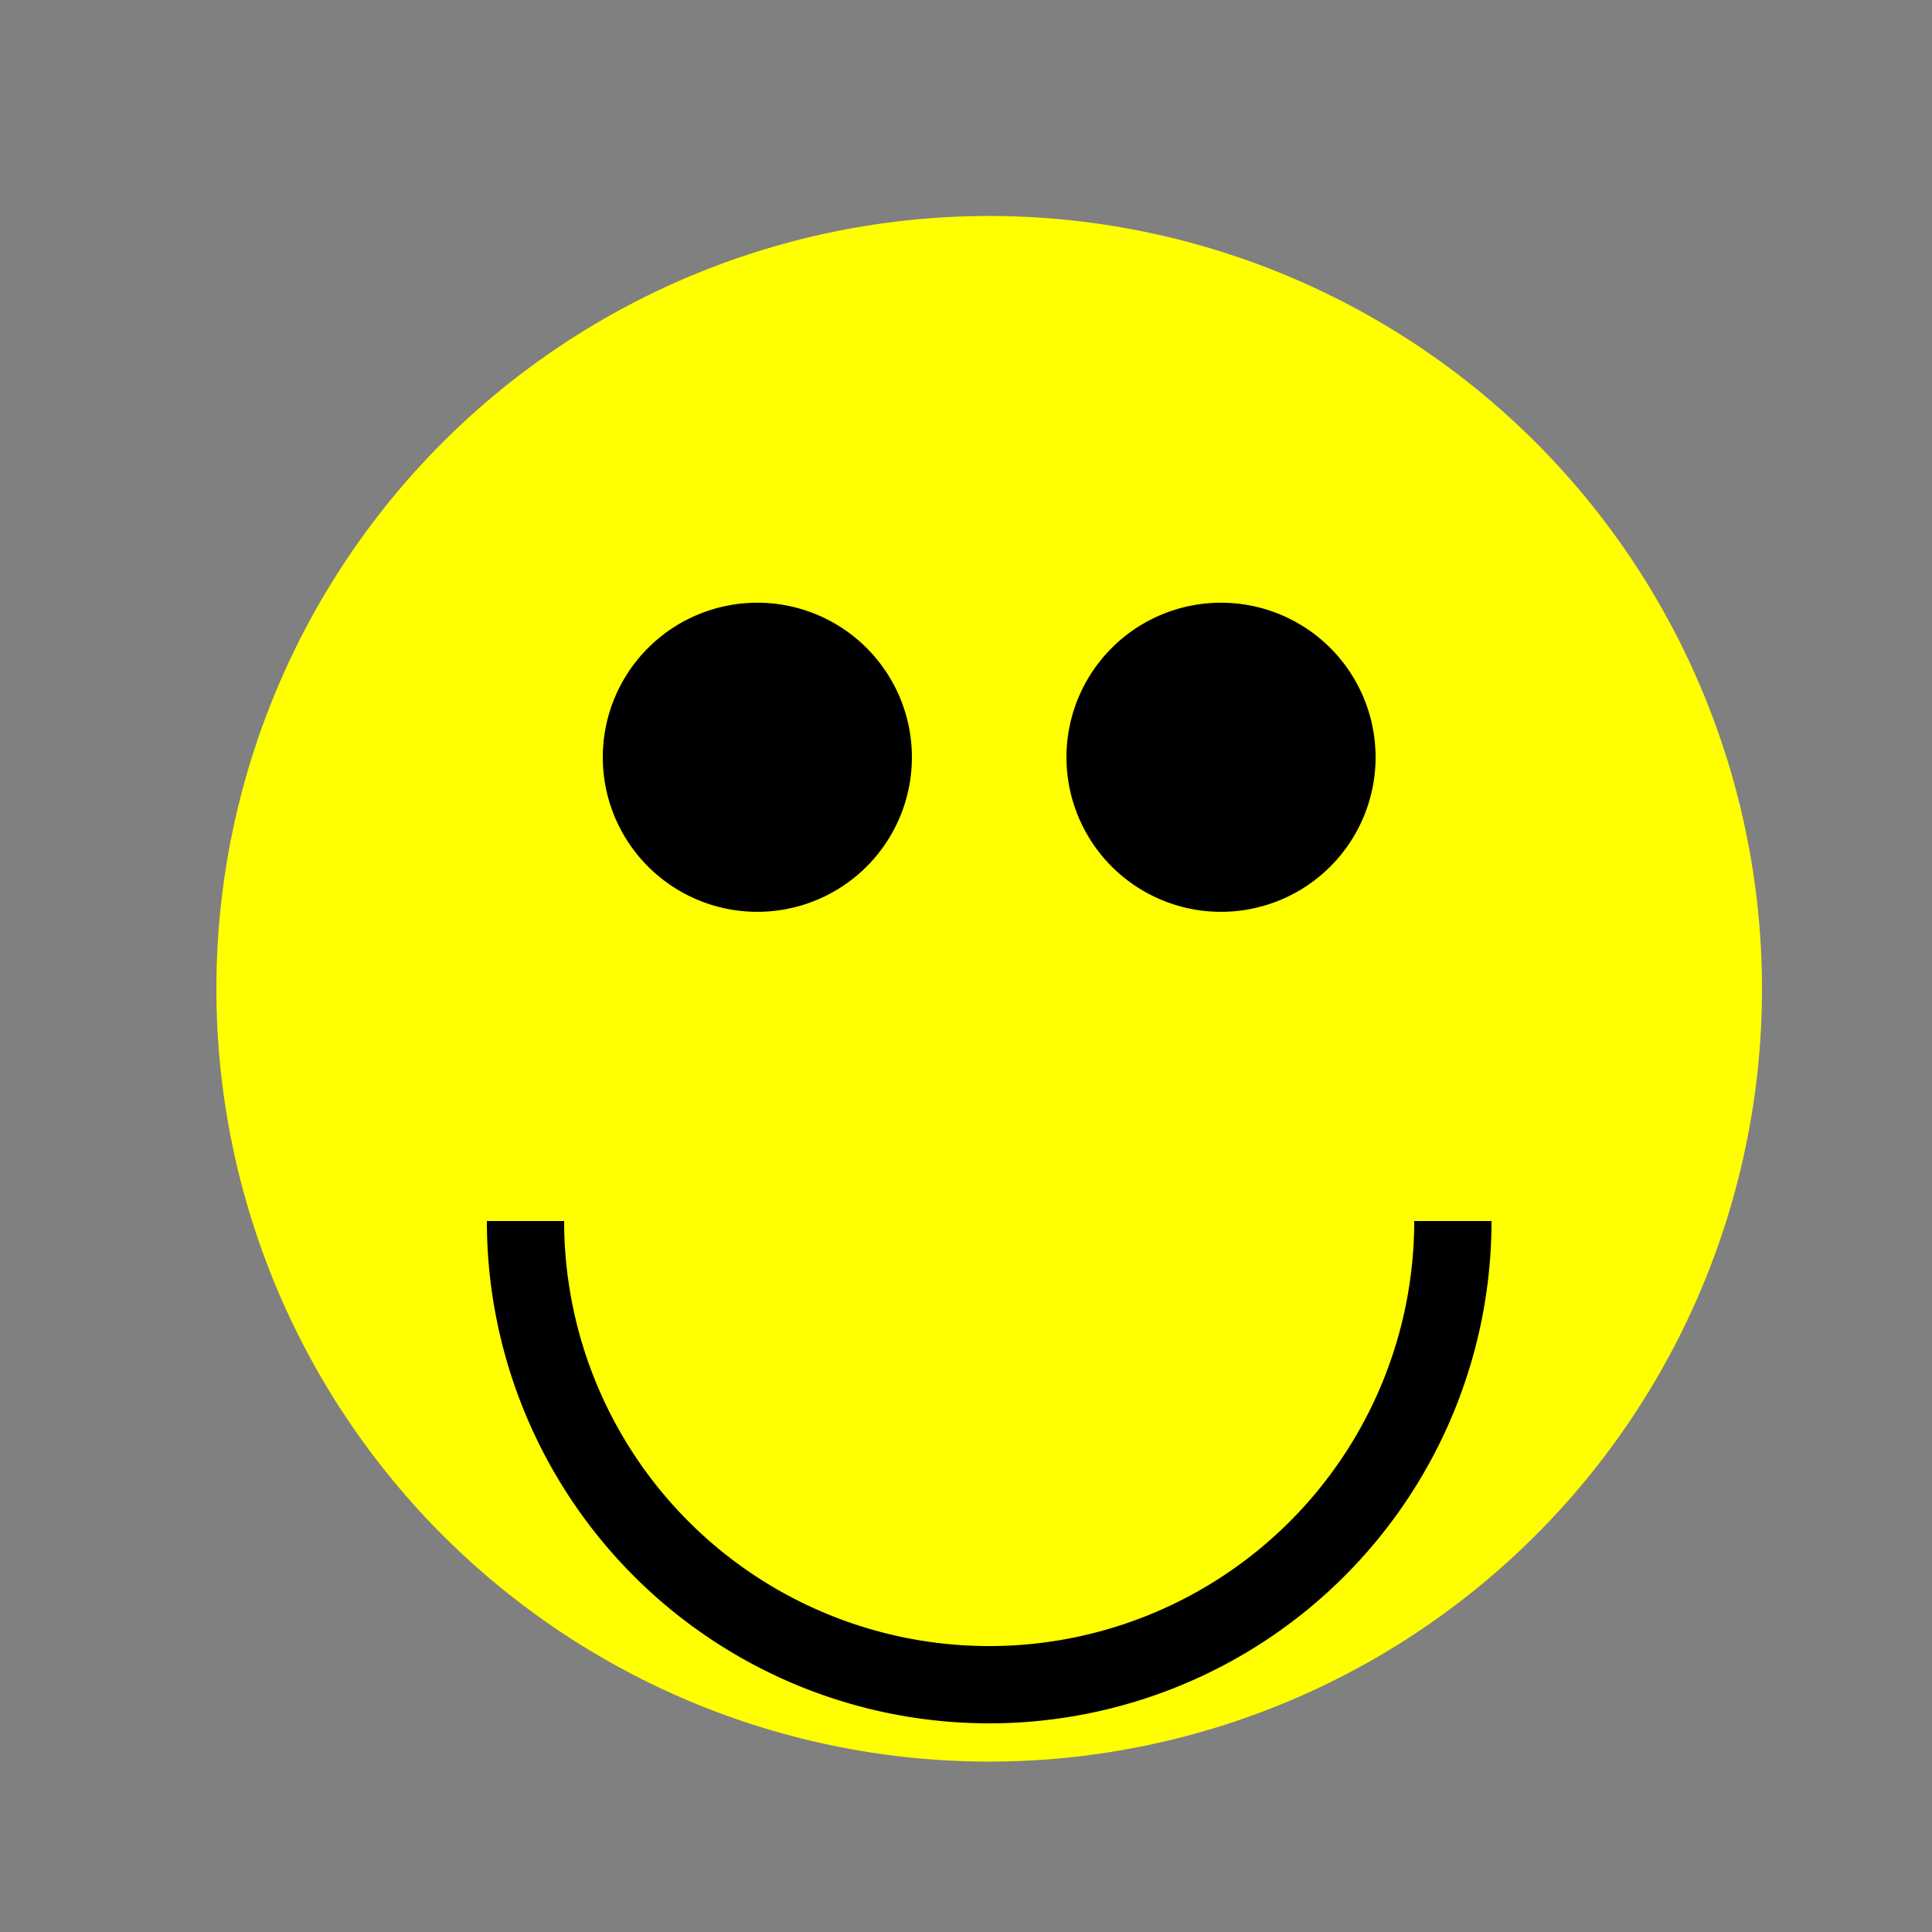
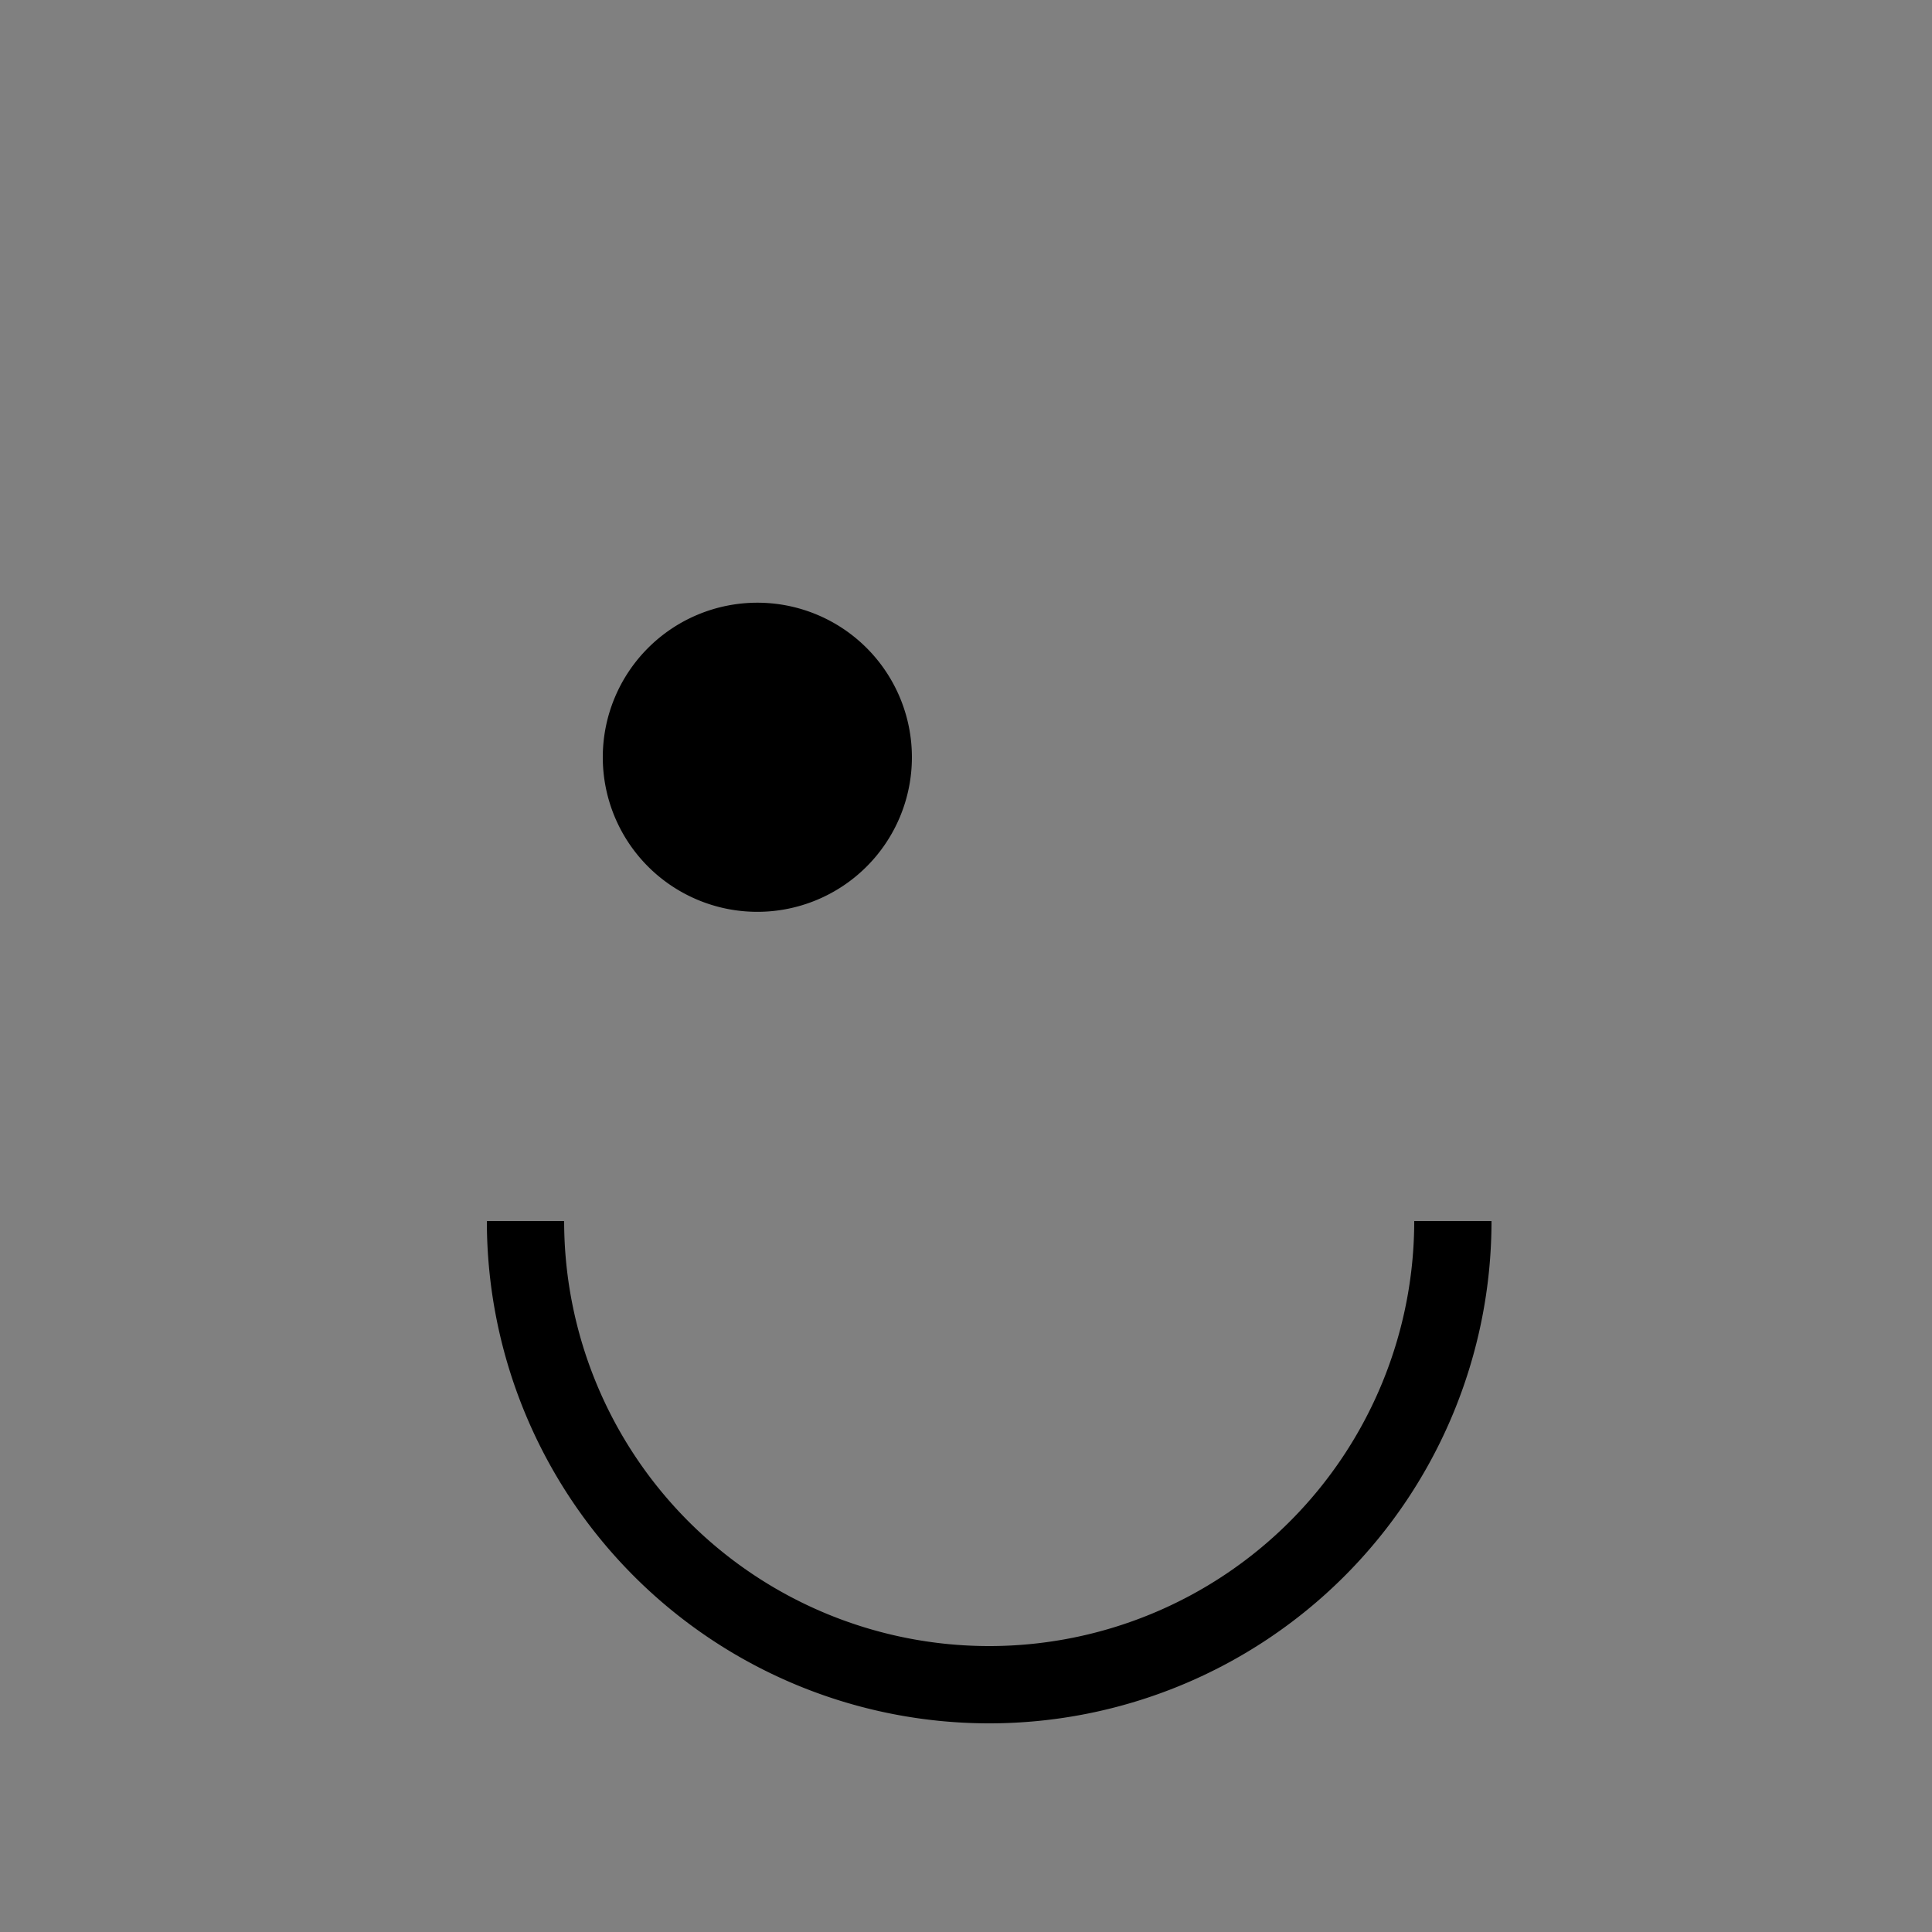
<svg xmlns="http://www.w3.org/2000/svg" width="500" height="500">
  <rect width="100%" height="100%" fill="#808080" stroke="none" />
  <defs />
  <g>
-     <path fill="yellow" stroke="none" paint-order="stroke fill markers" d=" M 456 256 A 200 200 0 1 1 456 255.8" />
    <path fill="black" stroke="none" paint-order="stroke fill markers" d=" M 236 196 A 40 40 0 1 1 236 195.96" />
-     <path fill="black" stroke="none" paint-order="stroke fill markers" d=" M 356 196 A 40 40 0 1 1 356 195.96" />
    <path fill="none" stroke="black" paint-order="fill stroke markers" d=" M 376 316 A 120 120 0 0 1 136 316" stroke-miterlimit="10" stroke-width="20" stroke-dasharray="" />
  </g>
</svg>